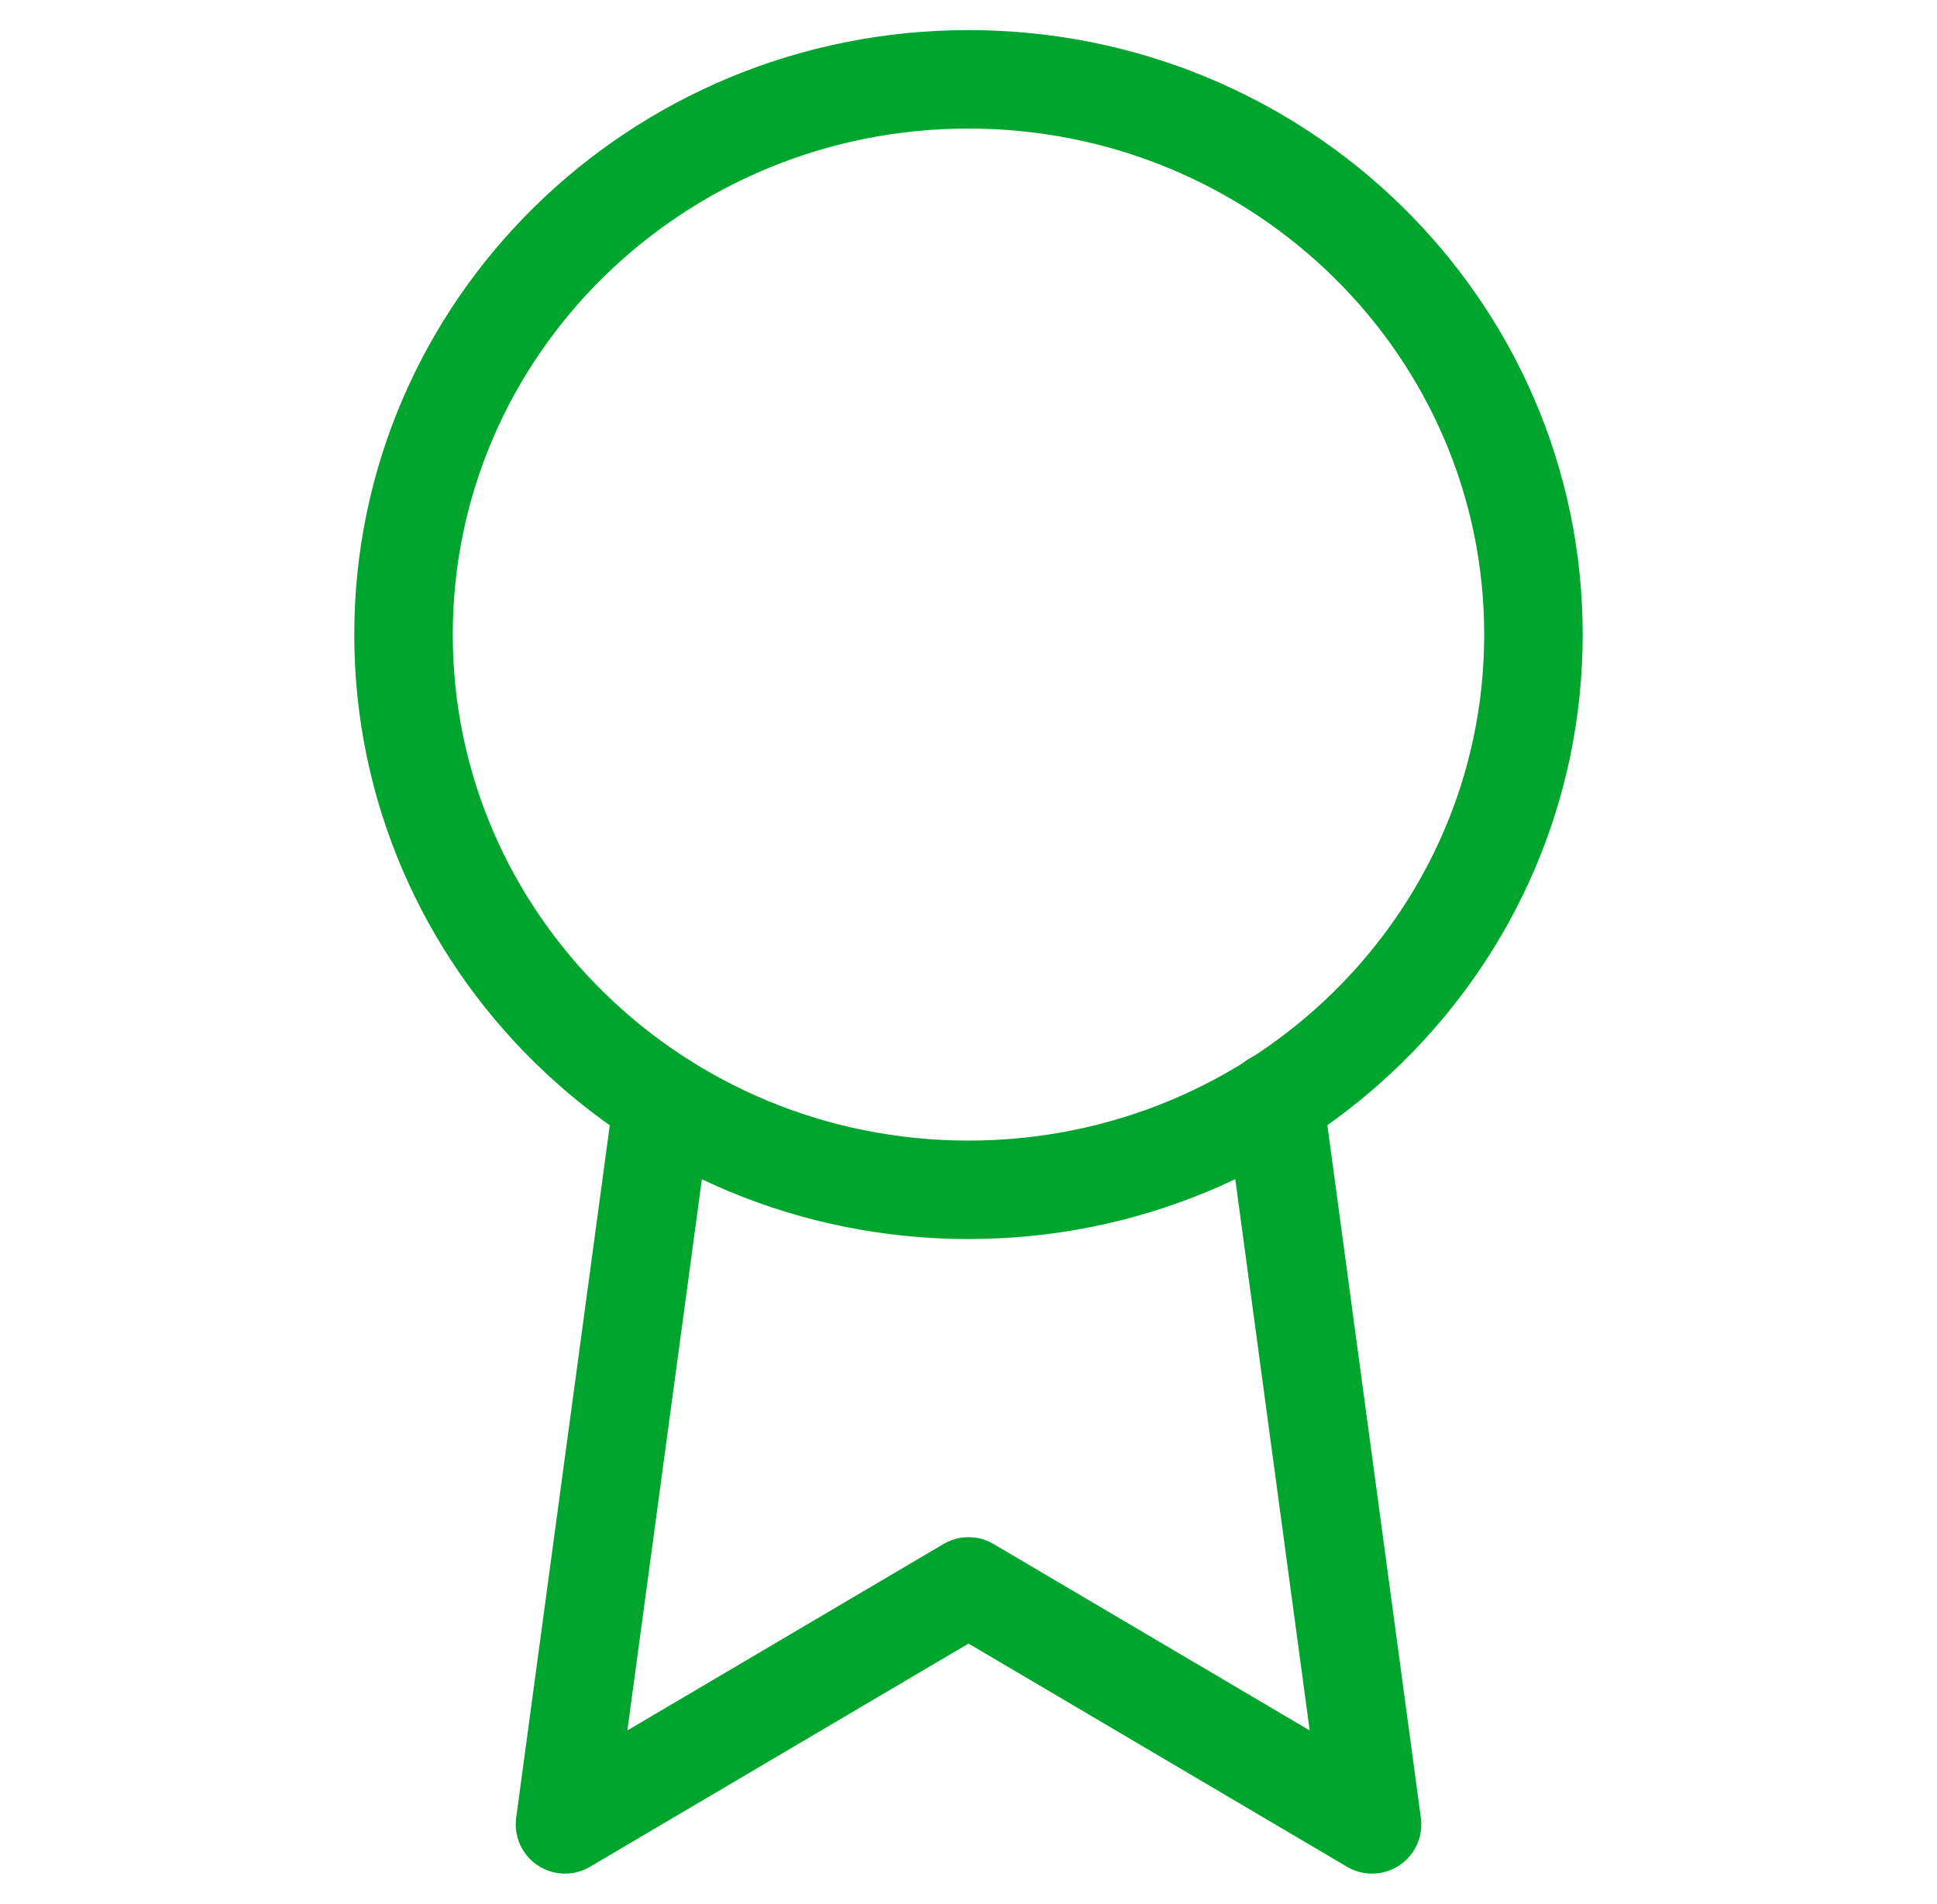
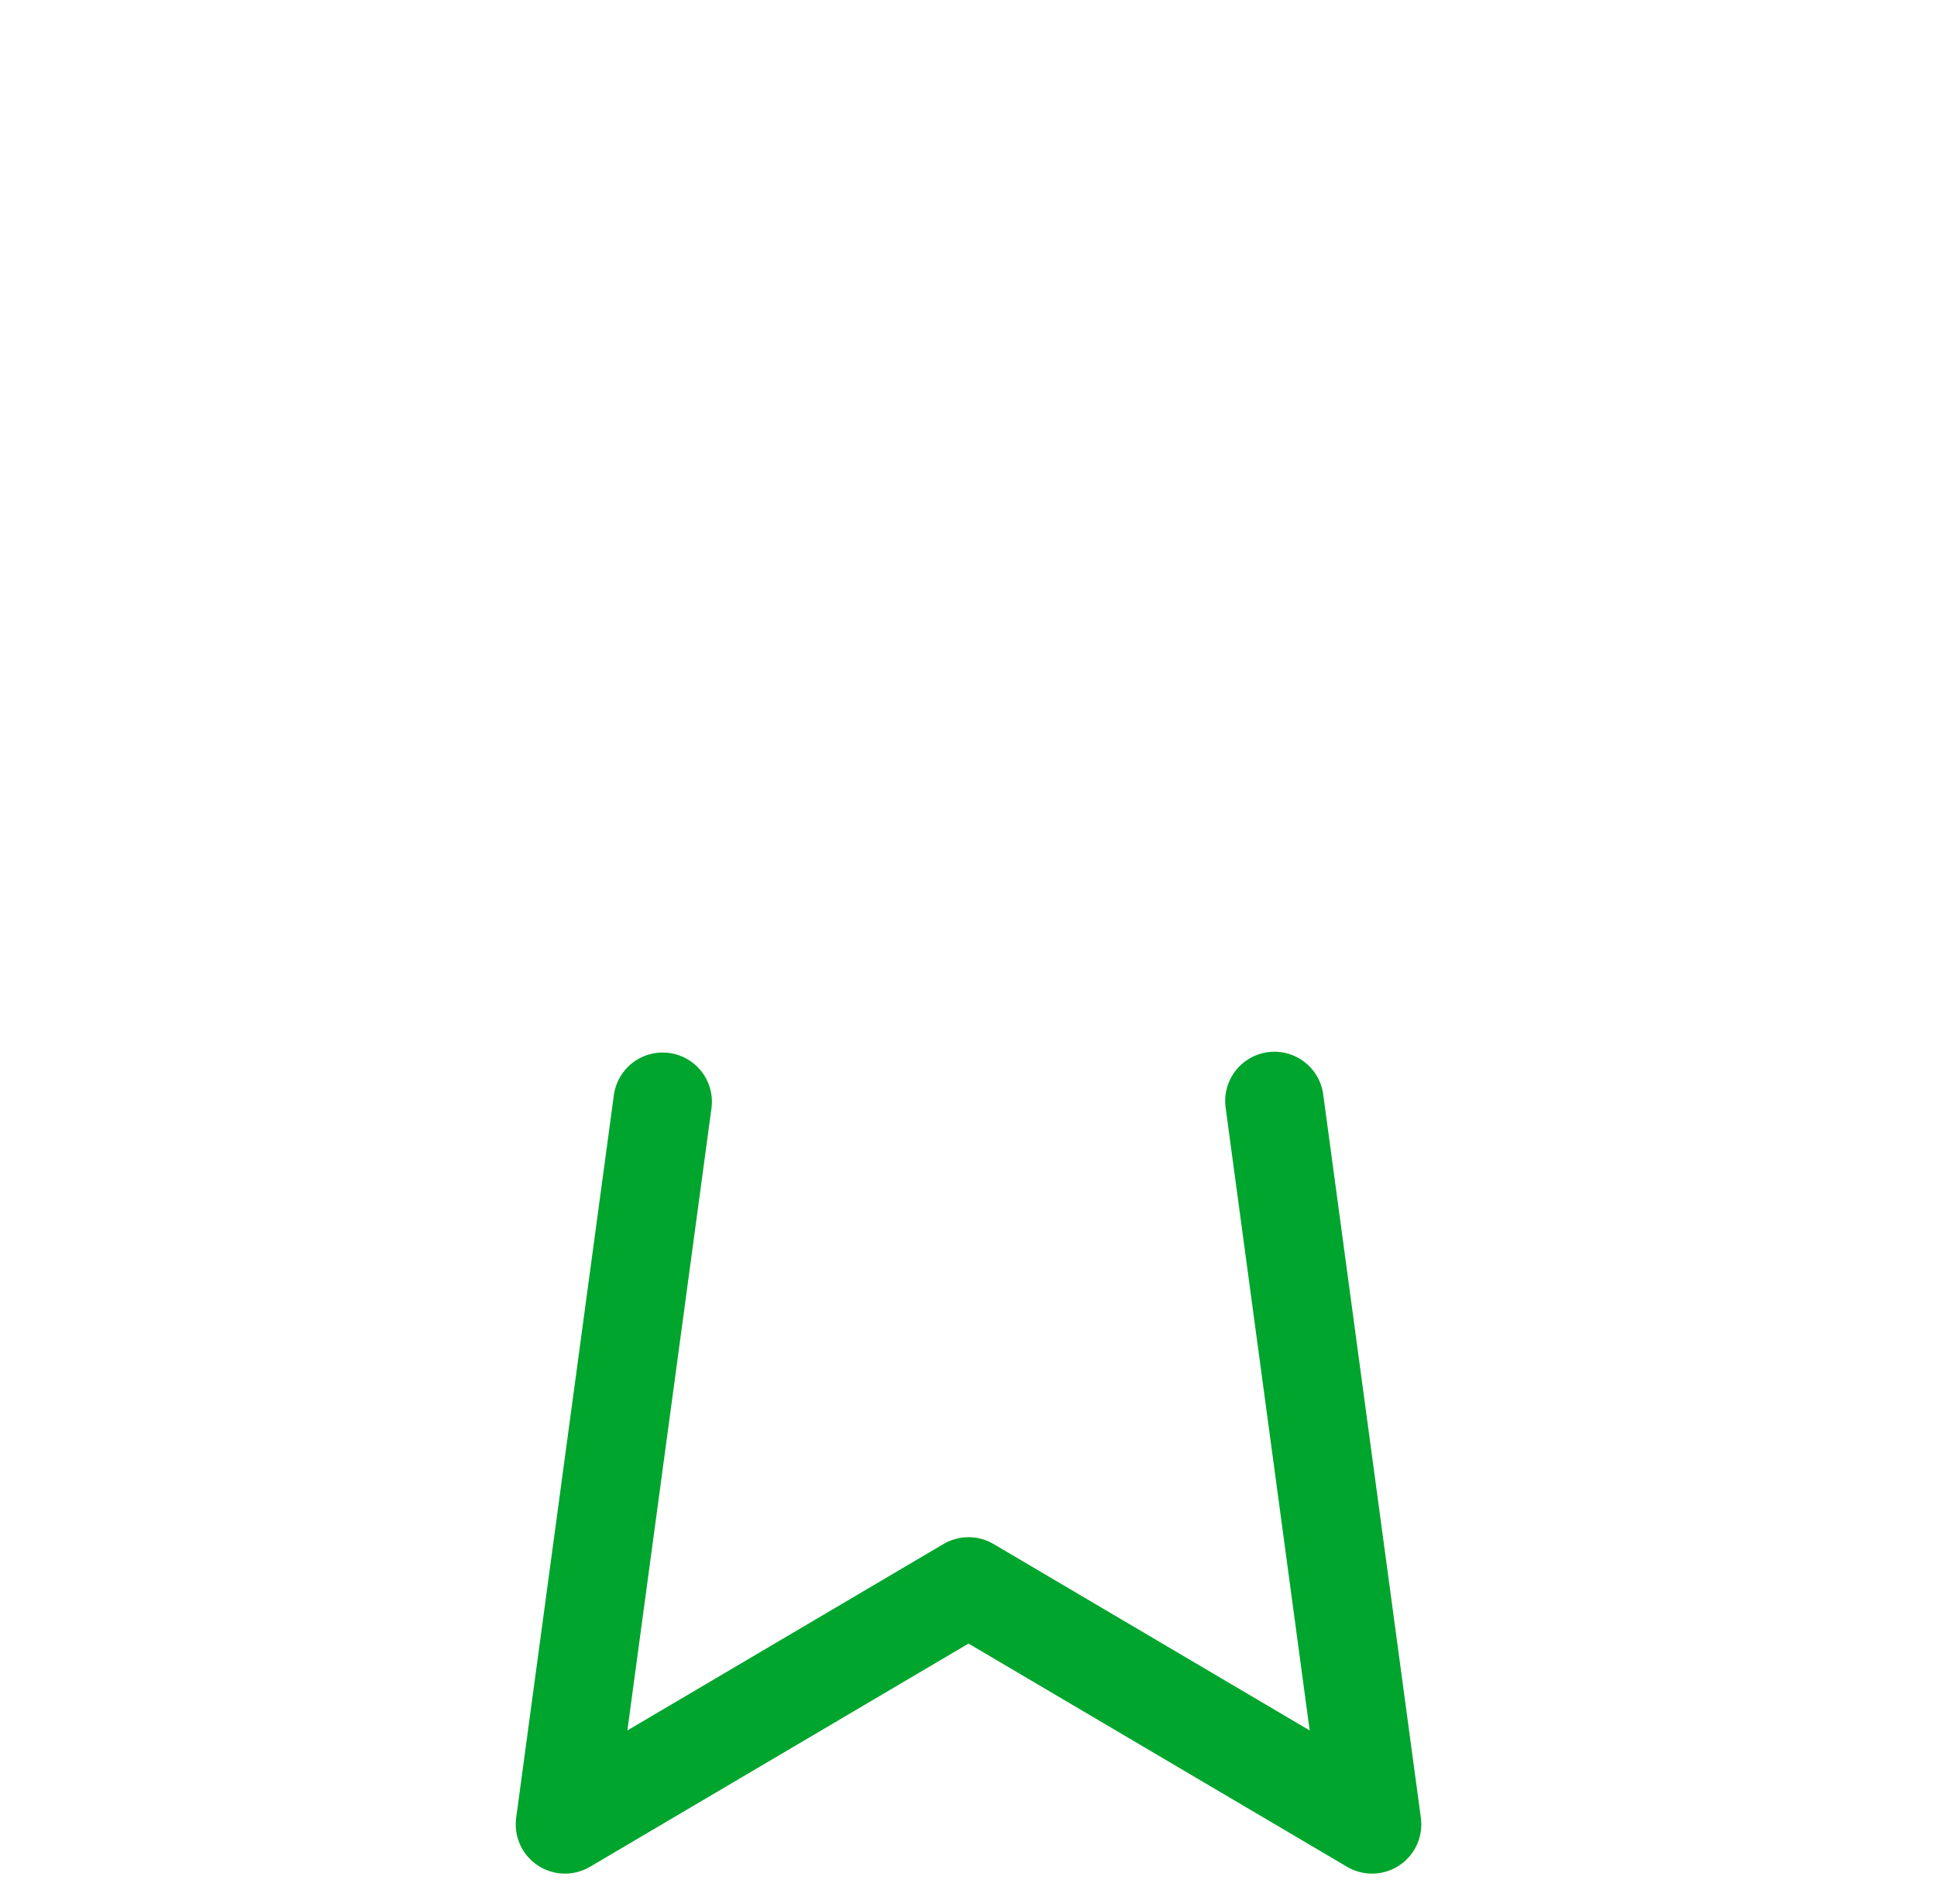
<svg xmlns="http://www.w3.org/2000/svg" width="59" height="58" viewBox="0 0 59 58" fill="none">
-   <path d="M29.499 36.25C39.003 36.25 46.708 28.676 46.708 19.333C46.708 9.99 39.003 2.417 29.499 2.417C19.995 2.417 12.291 9.99 12.291 19.333C12.291 28.676 19.995 36.25 29.499 36.25Z" stroke="#00A52D" stroke-width="3" stroke-linecap="round" stroke-linejoin="round" />
  <path d="M20.184 33.567L17.209 55.583L29.501 48.333L41.792 55.583L38.818 33.543" stroke="#00A52D" stroke-width="3" stroke-linecap="round" stroke-linejoin="round" />
</svg>